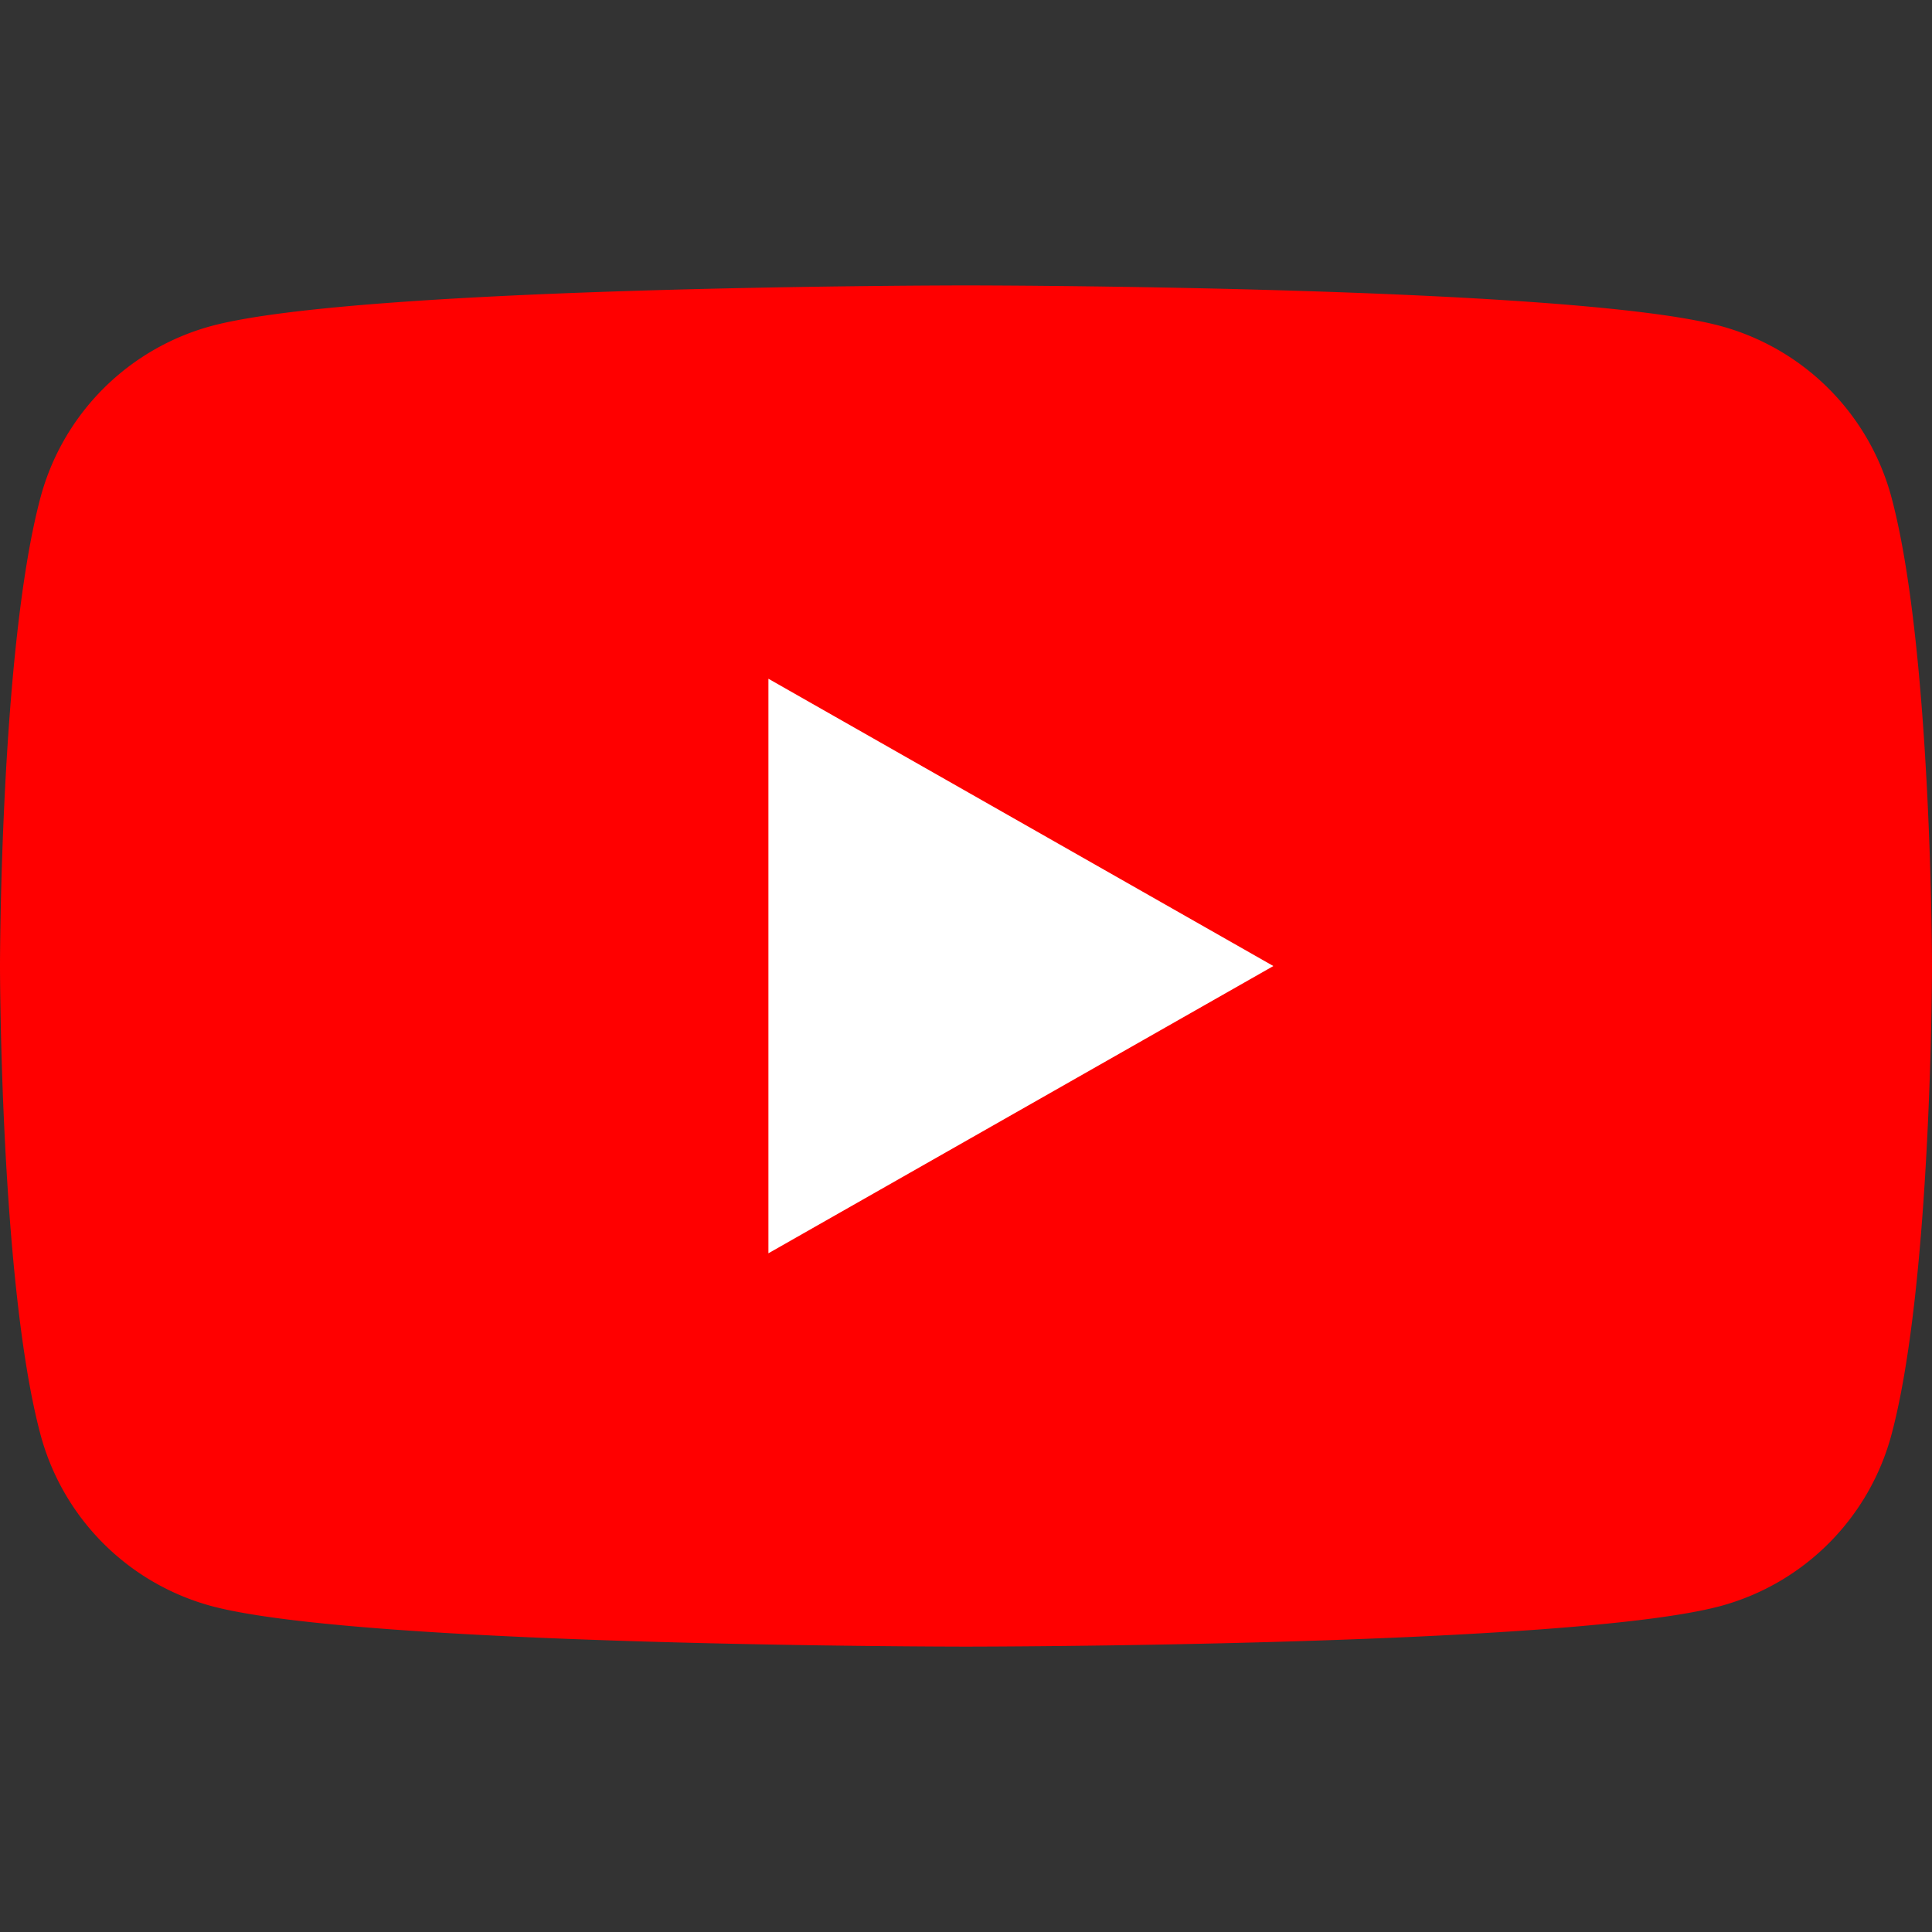
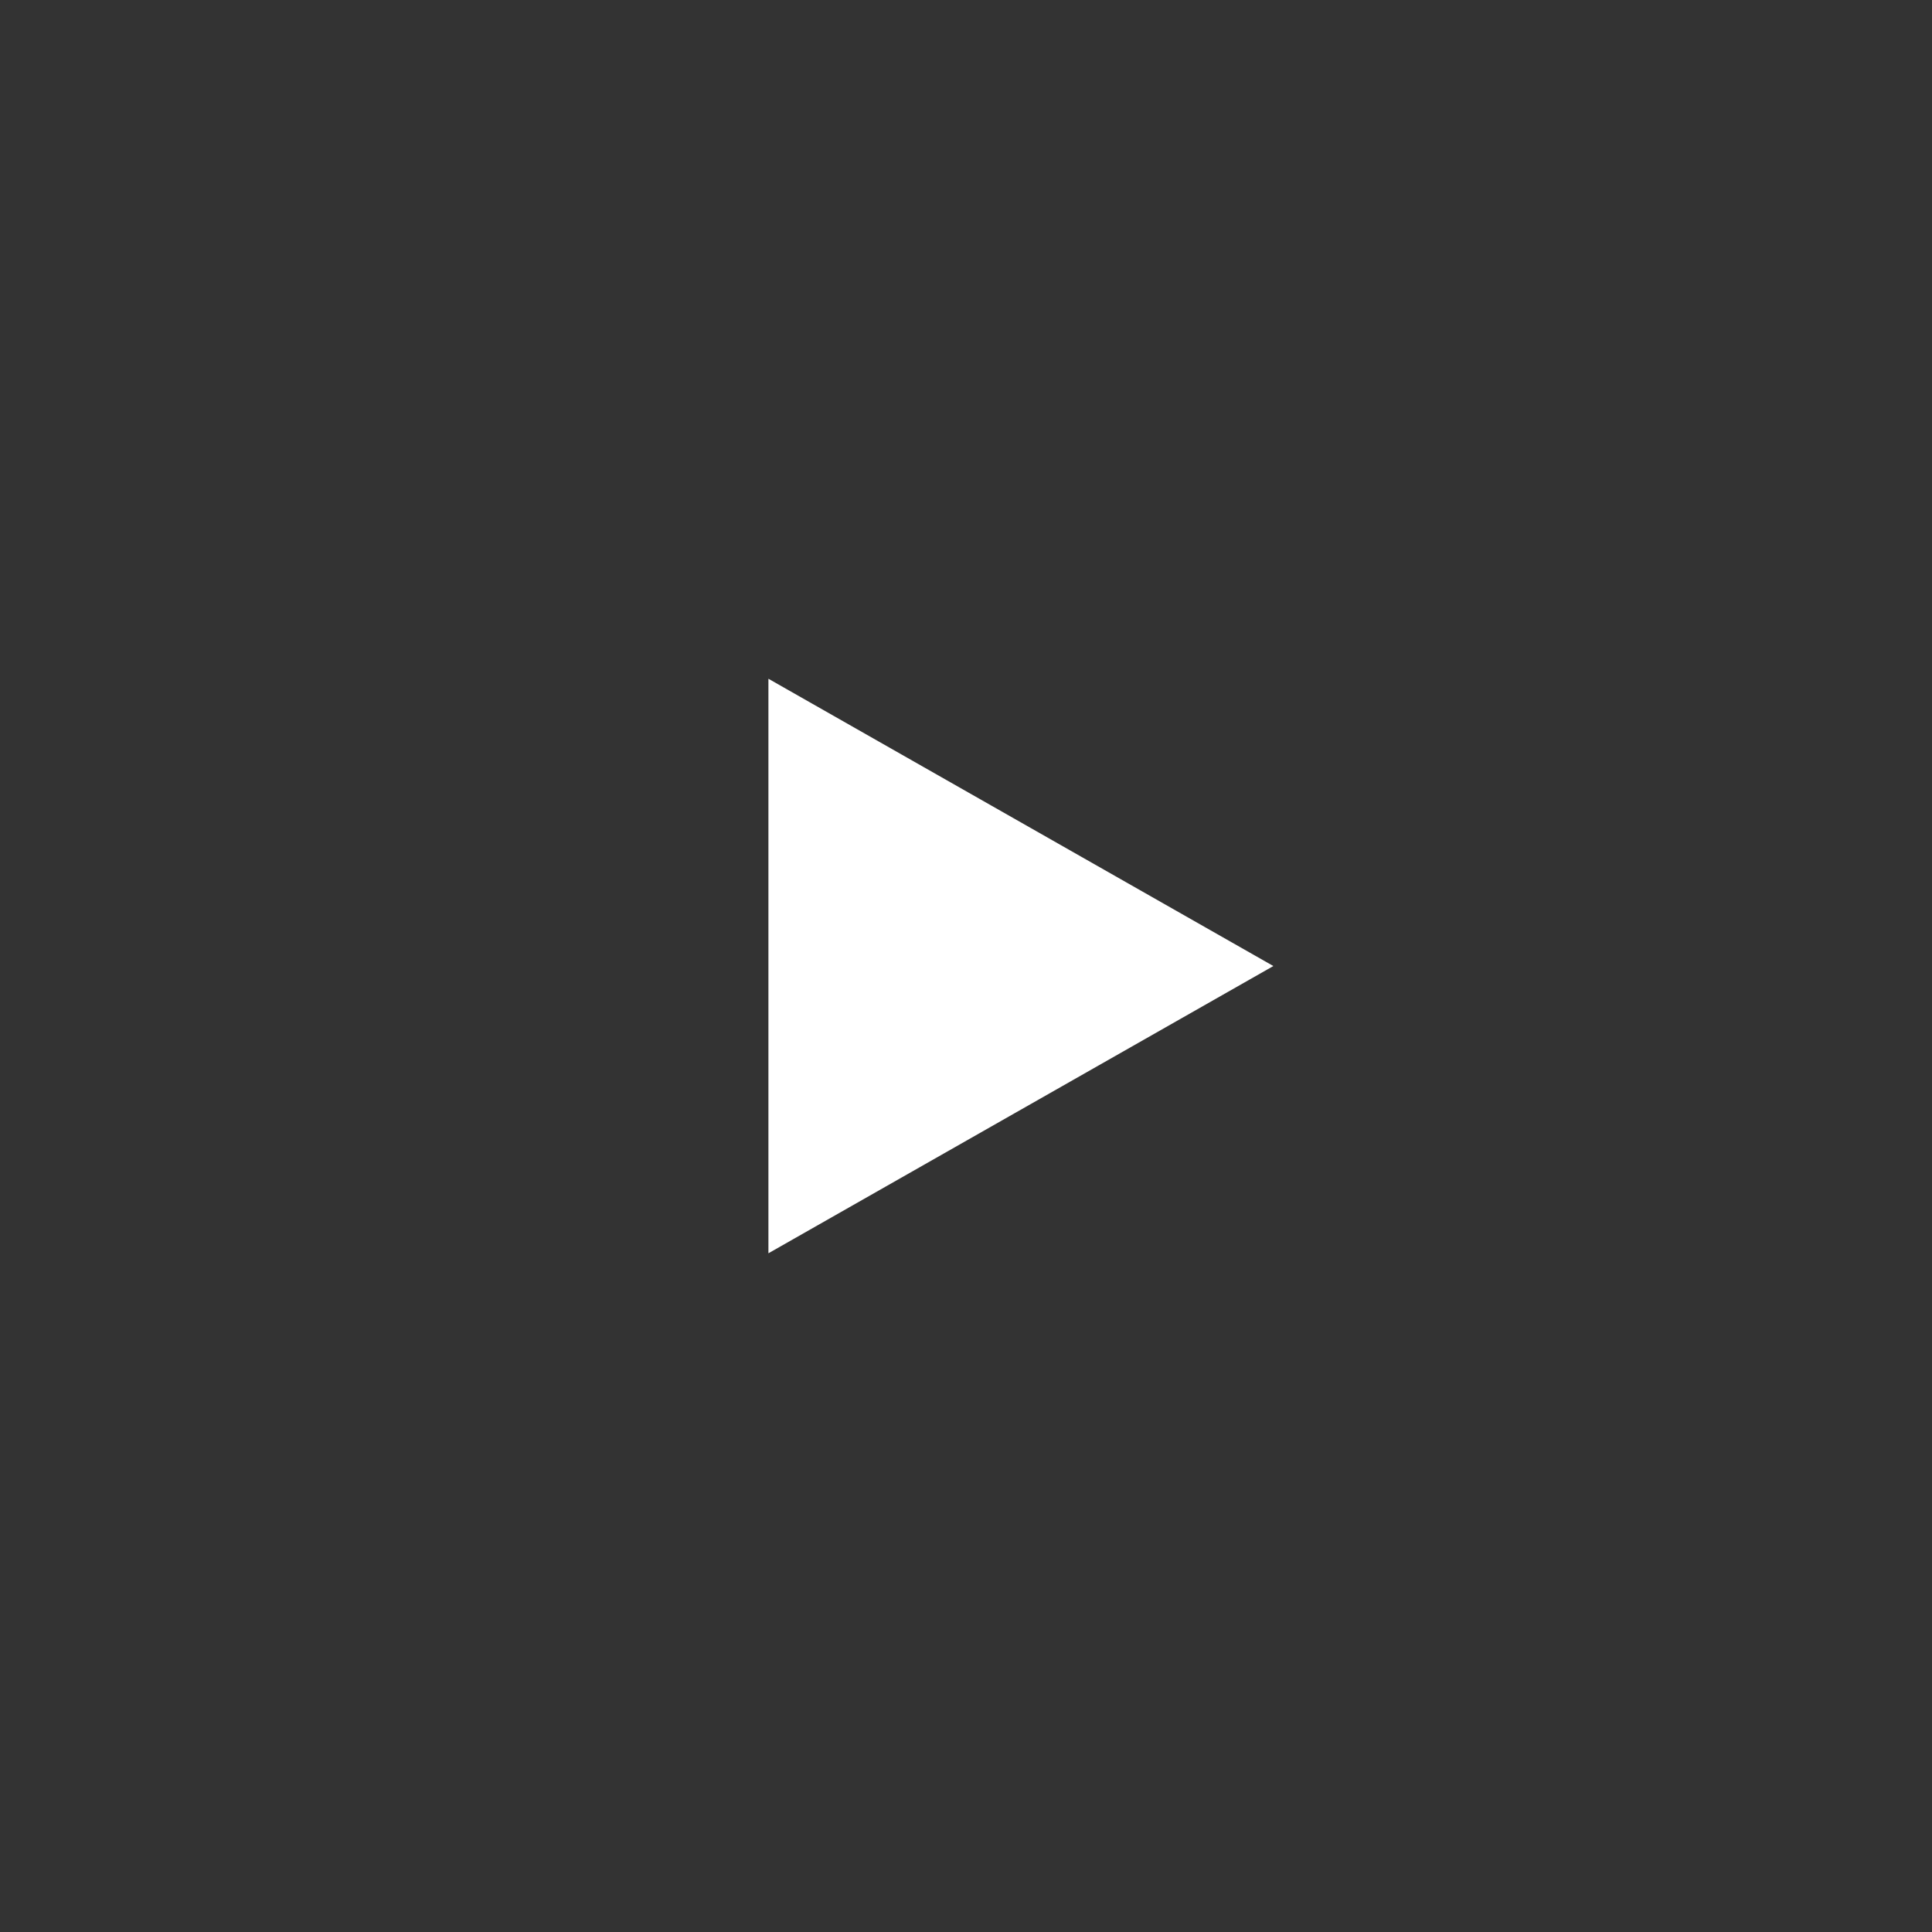
<svg xmlns="http://www.w3.org/2000/svg" width="56" height="56" viewBox="0 -8.273 56 56">
  <rect x="0" y="-8.273" width="56" height="56" fill="#333333" stroke="none" />
-   <path d="M54.83,6.161a7.036,7.036,0,0,0-4.951-4.983C45.512,0,28,0,28,0S10.488,0,6.121,1.178A7.037,7.037,0,0,0,1.17,6.161C0,10.556,0,19.727,0,19.727S0,28.9,1.17,33.294a7.036,7.036,0,0,0,4.951,4.983C10.488,39.455,28,39.455,28,39.455s17.512,0,21.879-1.178a7.036,7.036,0,0,0,4.951-4.983C56,28.9,56,19.727,56,19.727s0-9.171-1.17-13.566Z" fill="red" />
  <path d="M70,52.484l14.636-8.326L70,35.831Z" transform="translate(-47.727 -24.43)" fill="#fff" />
</svg>